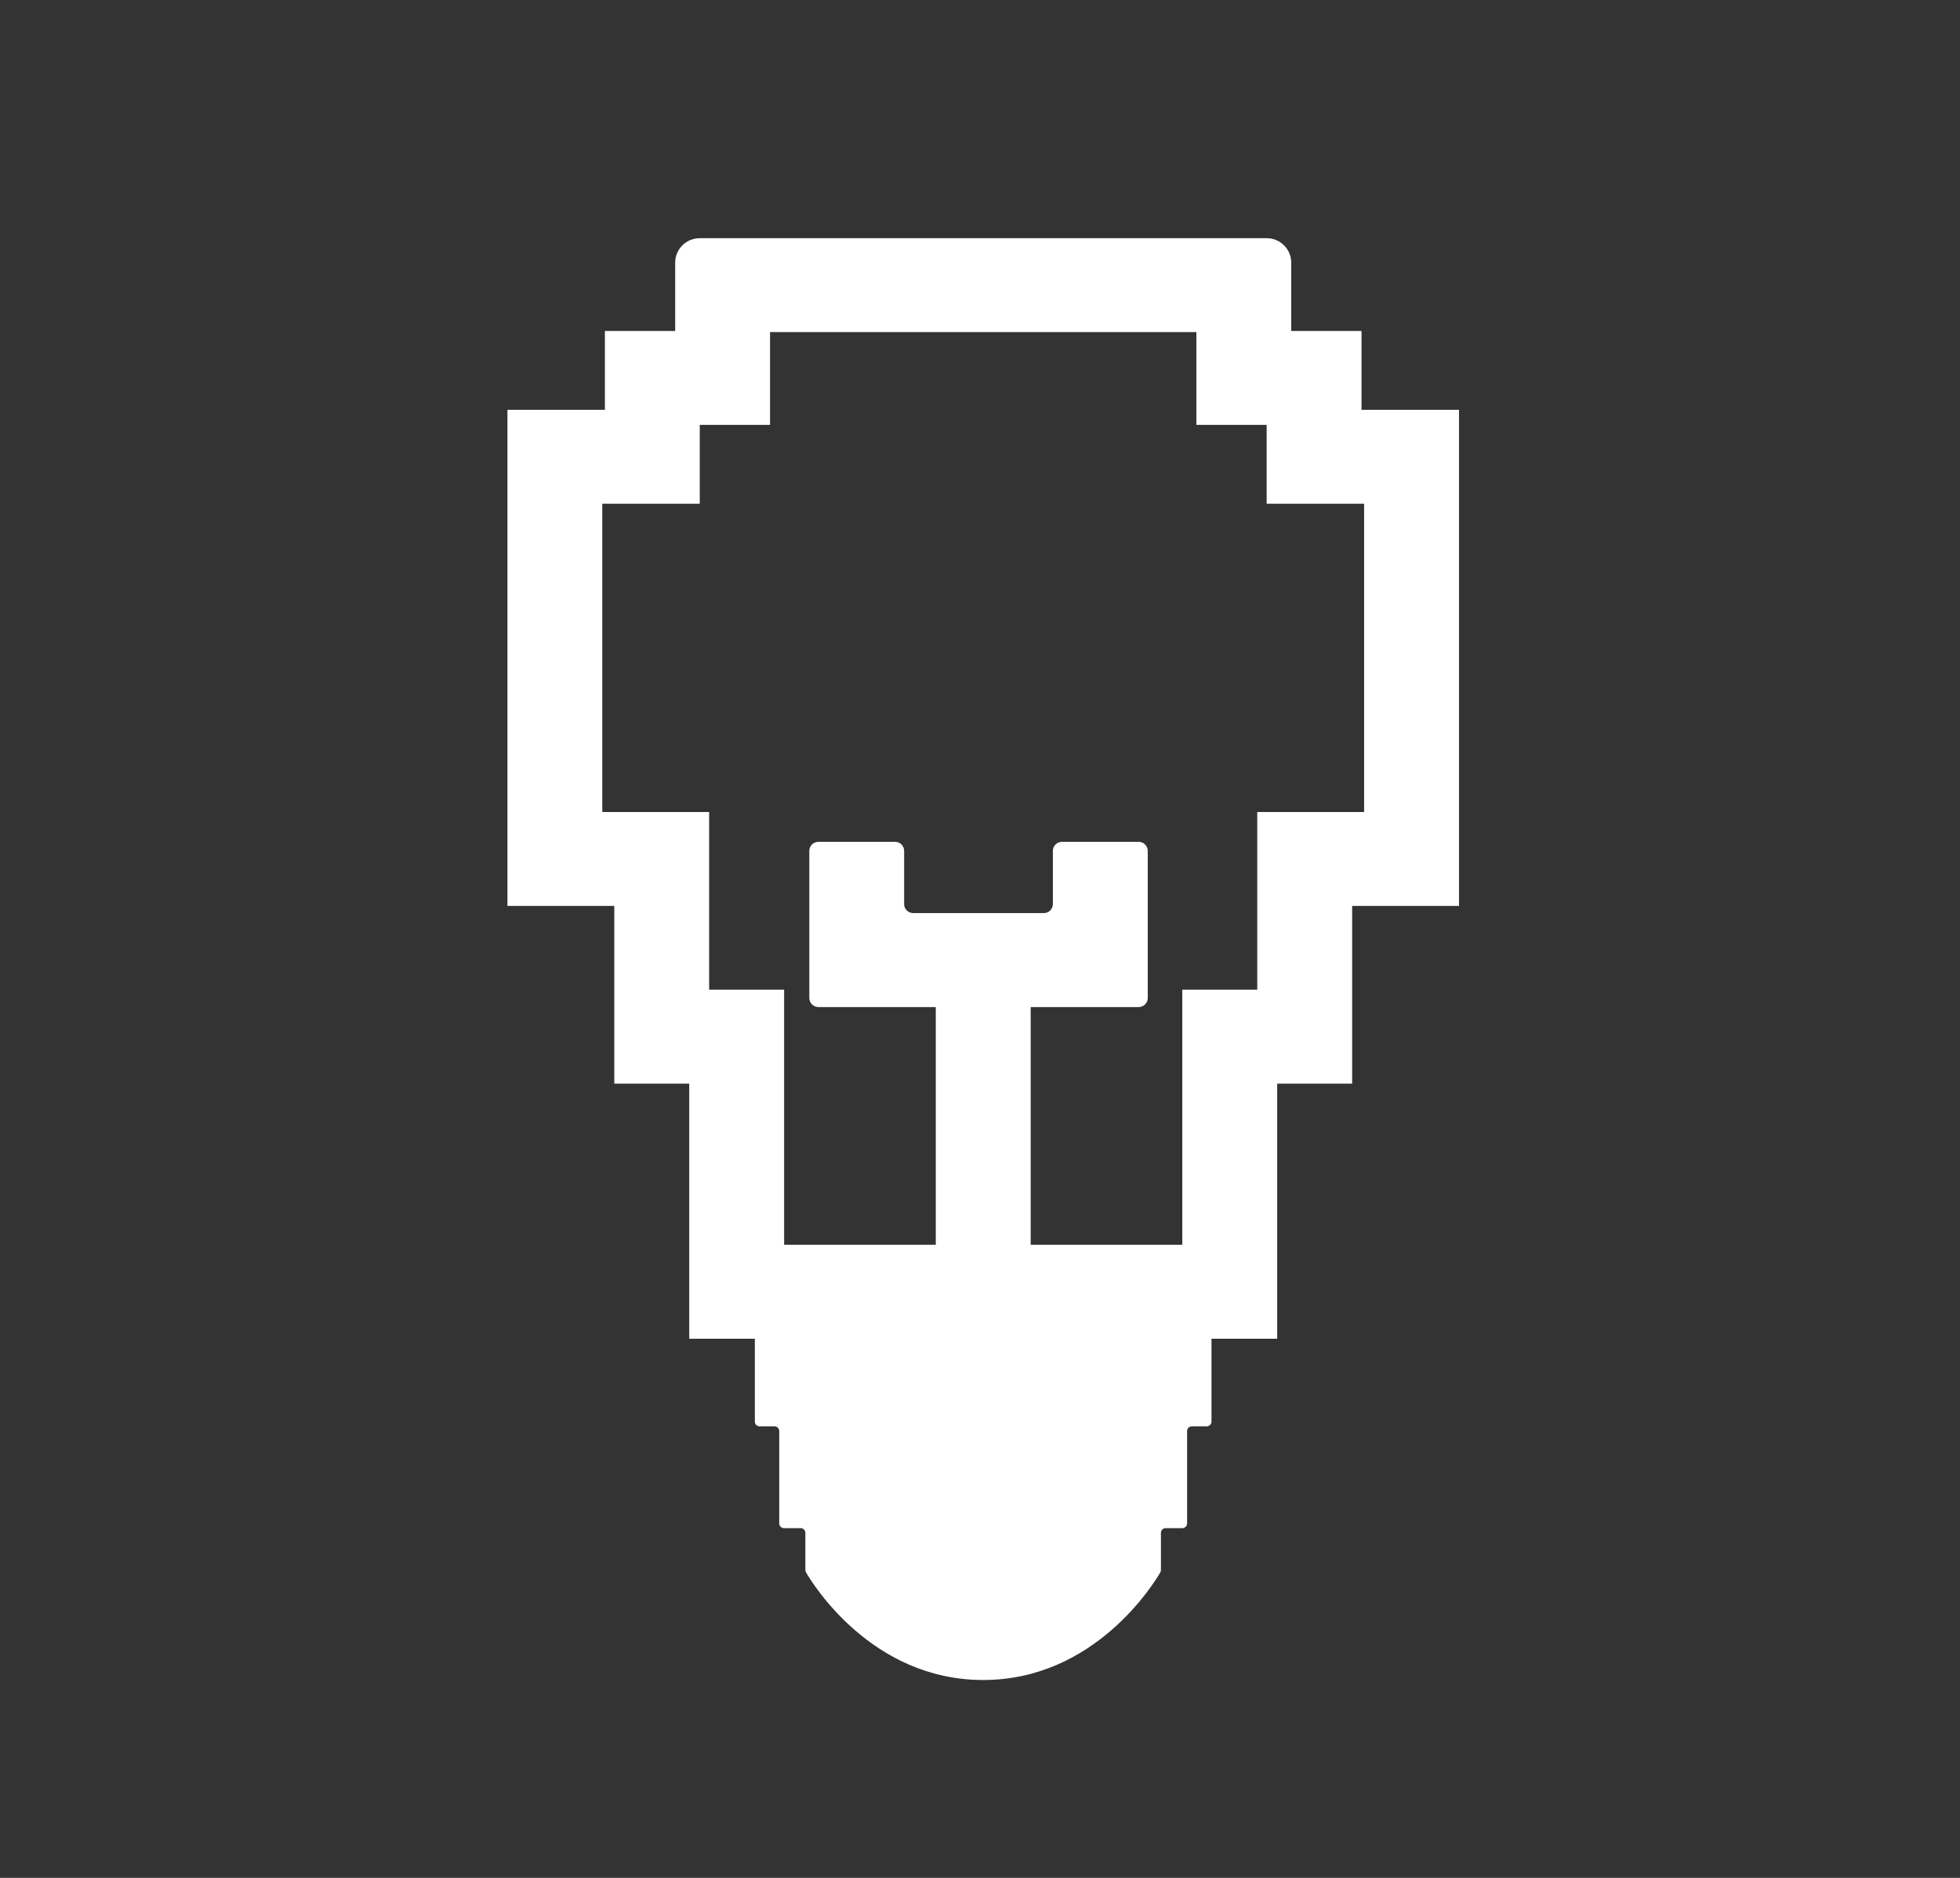
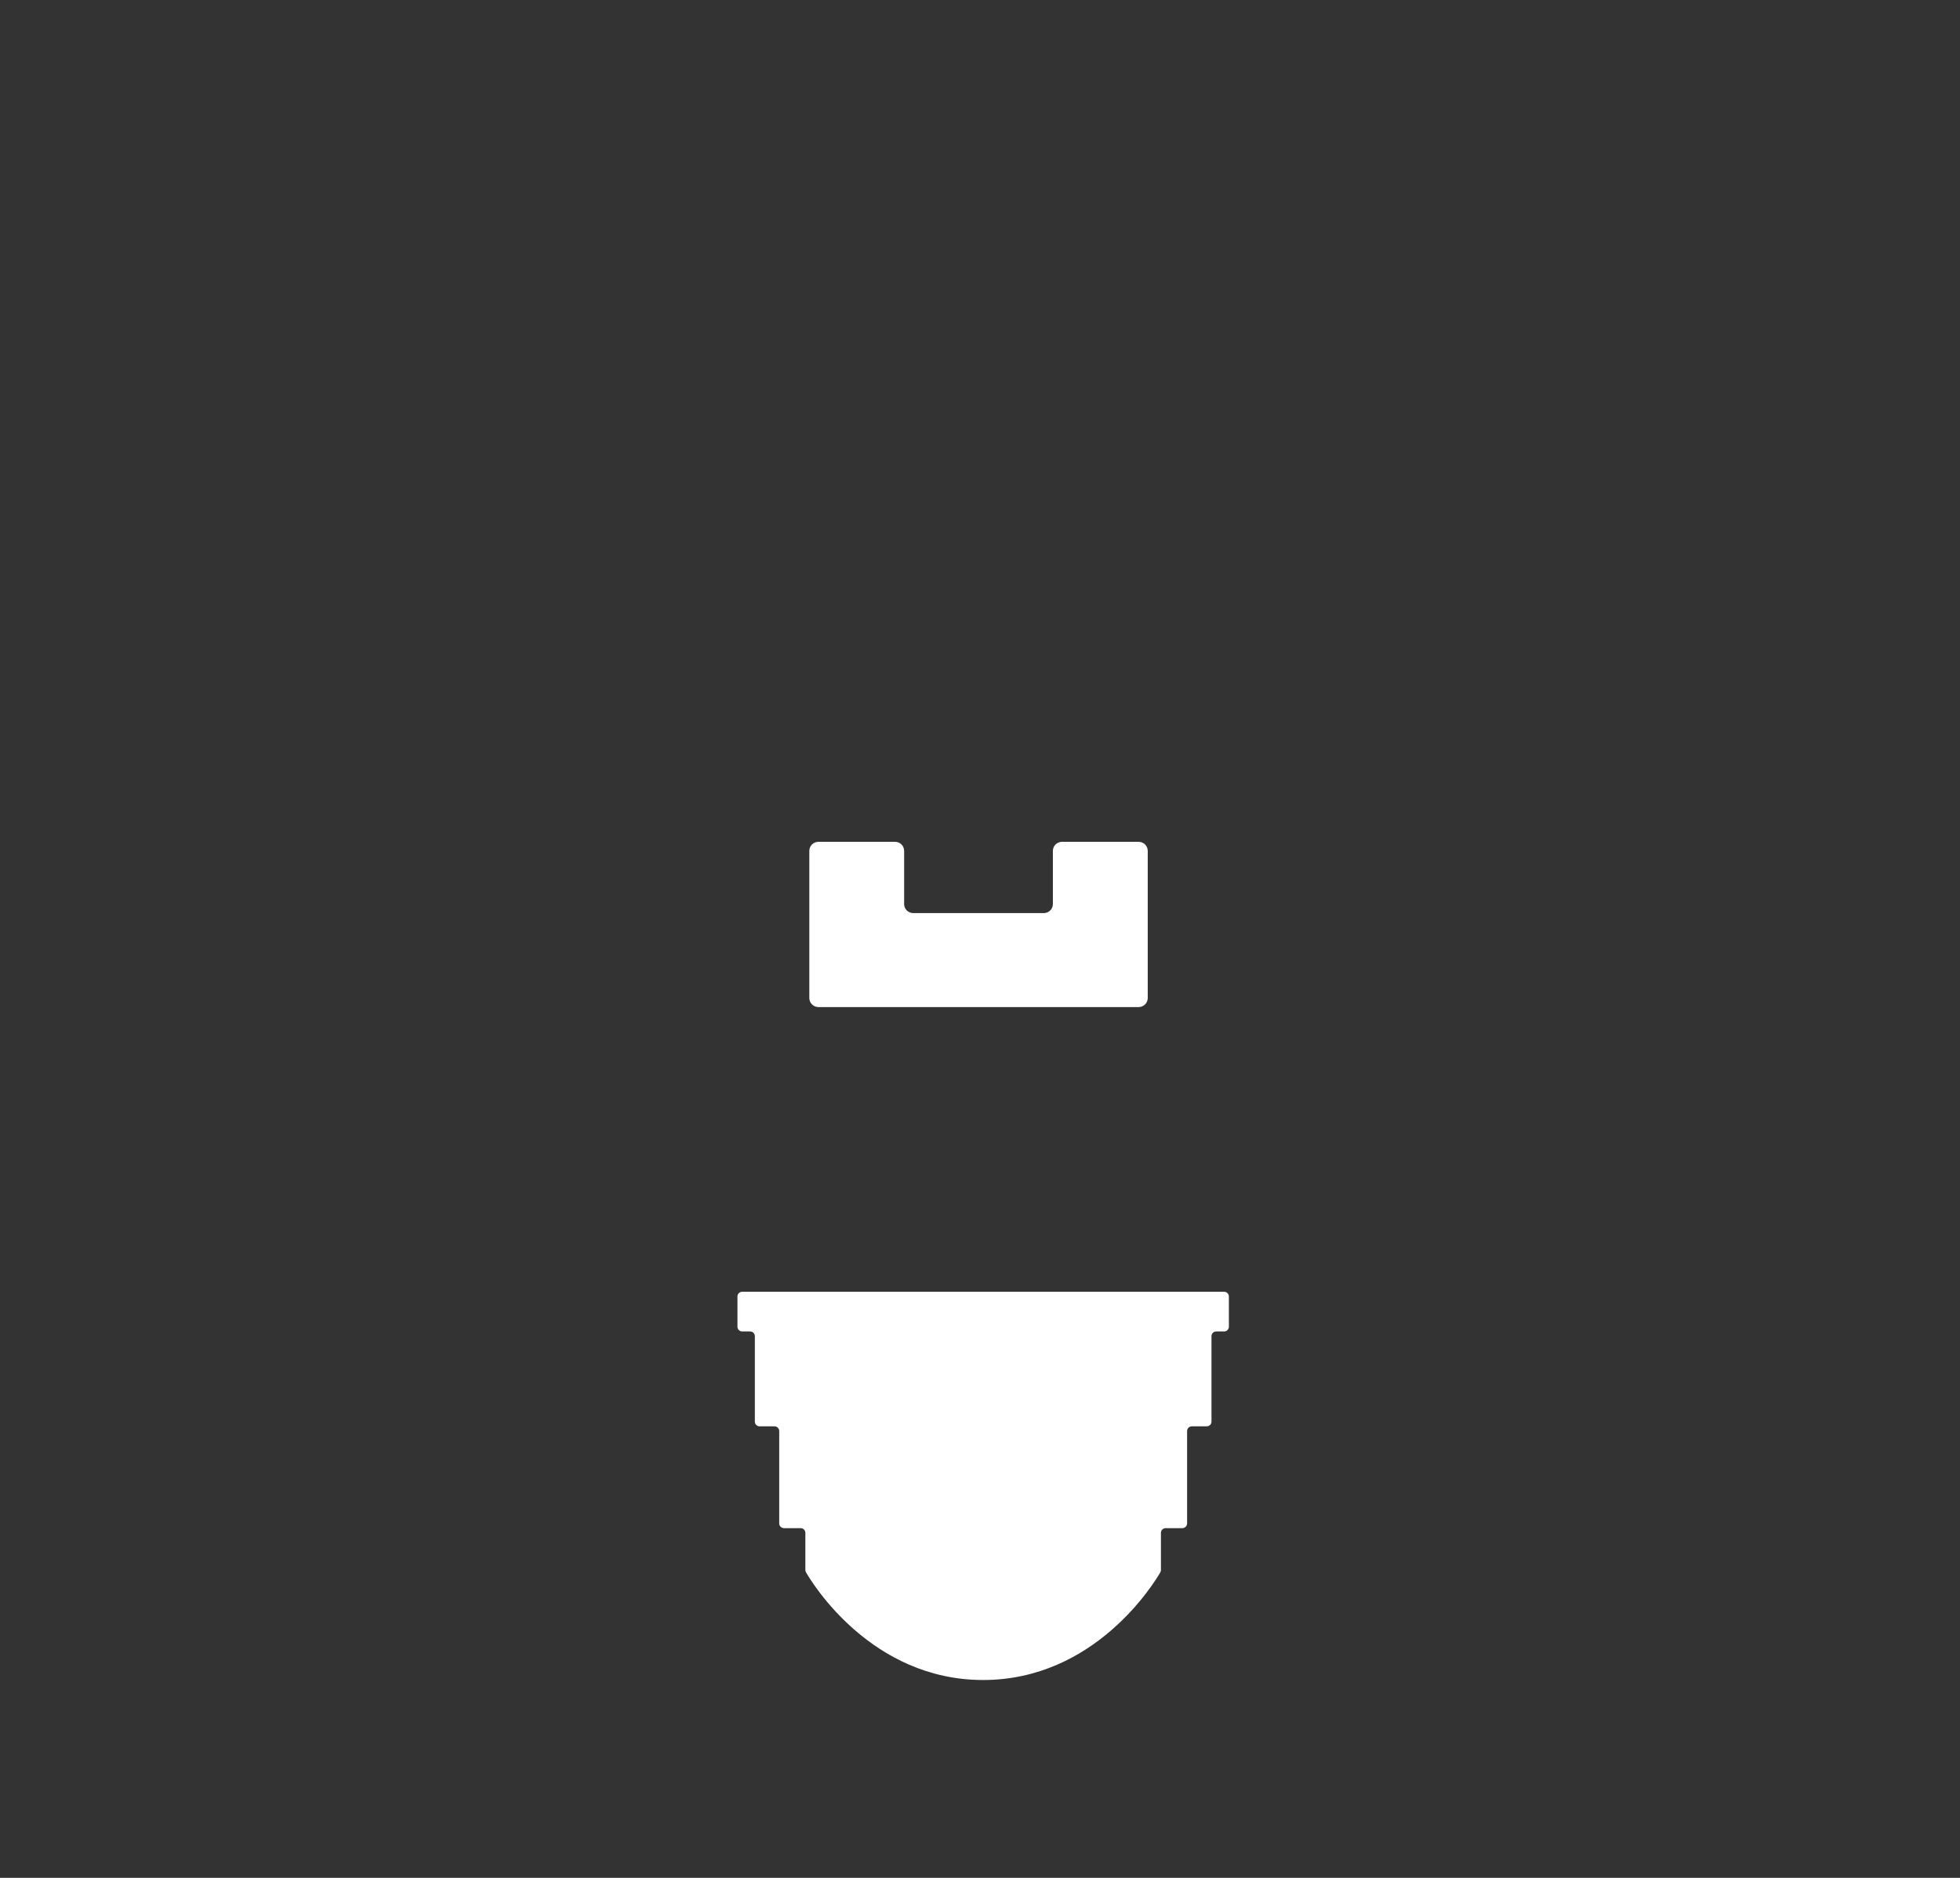
<svg xmlns="http://www.w3.org/2000/svg" width="48" height="46" viewBox="0 0 48 46" fill="none">
  <rect x="0" y="0" width="48" height="46" fill="#333333" stroke="none" />
-   <path d="M31.278 32.794H16.879V26.544H15.044V22.192H12.427V10.039H14.814V8.107H16.535V6.433C16.535 6.103 16.806 5.834 17.14 5.834H31.018C31.352 5.834 31.622 6.103 31.622 6.433V8.107H33.343V10.039H35.731V22.192H33.114V26.544H31.278V32.794H31.278ZM19.203 30.492H28.954V24.243H30.79V19.891H33.407V12.339H31.02V10.408H29.299V8.135H18.858V10.408H17.137V12.339H14.75V19.891H17.367V24.243H19.203V30.492Z" fill="white" />
-   <path d="M24.079 31.643H18.176C18.112 31.643 18.06 31.695 18.06 31.758V32.5C18.06 32.563 18.112 32.615 18.176 32.615H18.37C18.434 32.615 18.486 32.666 18.486 32.73V34.825C18.486 34.888 18.538 34.939 18.602 34.939H18.968C19.031 34.939 19.083 34.991 19.083 35.054V37.318C19.083 37.381 19.135 37.433 19.199 37.433H19.608C19.671 37.433 19.723 37.484 19.723 37.547V38.459C19.723 38.479 19.729 38.499 19.739 38.516C19.899 38.794 21.346 41.153 24.077 41.153C26.809 41.153 28.255 38.794 28.416 38.516C28.426 38.499 28.431 38.479 28.431 38.459V37.547C28.431 37.484 28.483 37.433 28.547 37.433H28.956C29.02 37.433 29.072 37.381 29.072 37.318V35.054C29.072 34.991 29.124 34.939 29.187 34.939H29.553C29.616 34.939 29.669 34.888 29.669 34.825V32.73C29.669 32.666 29.721 32.615 29.784 32.615H29.979C30.043 32.615 30.095 32.563 30.095 32.5V31.758C30.095 31.695 30.043 31.643 29.979 31.643H24.076H24.079Z" fill="white" />
-   <path d="M25.241 23.519H22.917V30.791H25.241V23.519Z" fill="white" />
+   <path d="M24.079 31.643H18.176C18.112 31.643 18.06 31.695 18.06 31.758V32.5C18.06 32.563 18.112 32.615 18.176 32.615H18.37C18.434 32.615 18.486 32.666 18.486 32.73V34.825C18.486 34.888 18.538 34.939 18.602 34.939H18.968C19.031 34.939 19.083 34.991 19.083 35.054V37.318C19.083 37.381 19.135 37.433 19.199 37.433H19.608C19.671 37.433 19.723 37.484 19.723 37.547V38.459C19.723 38.479 19.729 38.499 19.739 38.516C19.899 38.794 21.346 41.153 24.077 41.153C26.809 41.153 28.255 38.794 28.416 38.516C28.426 38.499 28.431 38.479 28.431 38.459V37.547C28.431 37.484 28.483 37.433 28.547 37.433H28.956C29.02 37.433 29.072 37.381 29.072 37.318V35.054C29.072 34.991 29.124 34.939 29.187 34.939H29.553C29.616 34.939 29.669 34.888 29.669 34.825V32.73C29.669 32.666 29.721 32.615 29.784 32.615H29.979C30.043 32.615 30.095 32.563 30.095 32.5V31.758C30.095 31.695 30.043 31.643 29.979 31.643H24.076Z" fill="white" />
  <path d="M27.885 24.669H20.044C19.92 24.669 19.82 24.569 19.82 24.447V20.843C19.82 20.72 19.92 20.621 20.044 20.621H21.918C22.043 20.621 22.142 20.72 22.142 20.843V22.146C22.142 22.269 22.243 22.367 22.366 22.367H25.561C25.685 22.367 25.785 22.268 25.785 22.146V20.843C25.785 20.72 25.885 20.621 26.009 20.621H27.884C28.008 20.621 28.108 20.72 28.108 20.843V24.447C28.108 24.57 28.007 24.669 27.884 24.669H27.885Z" fill="white" />
</svg>